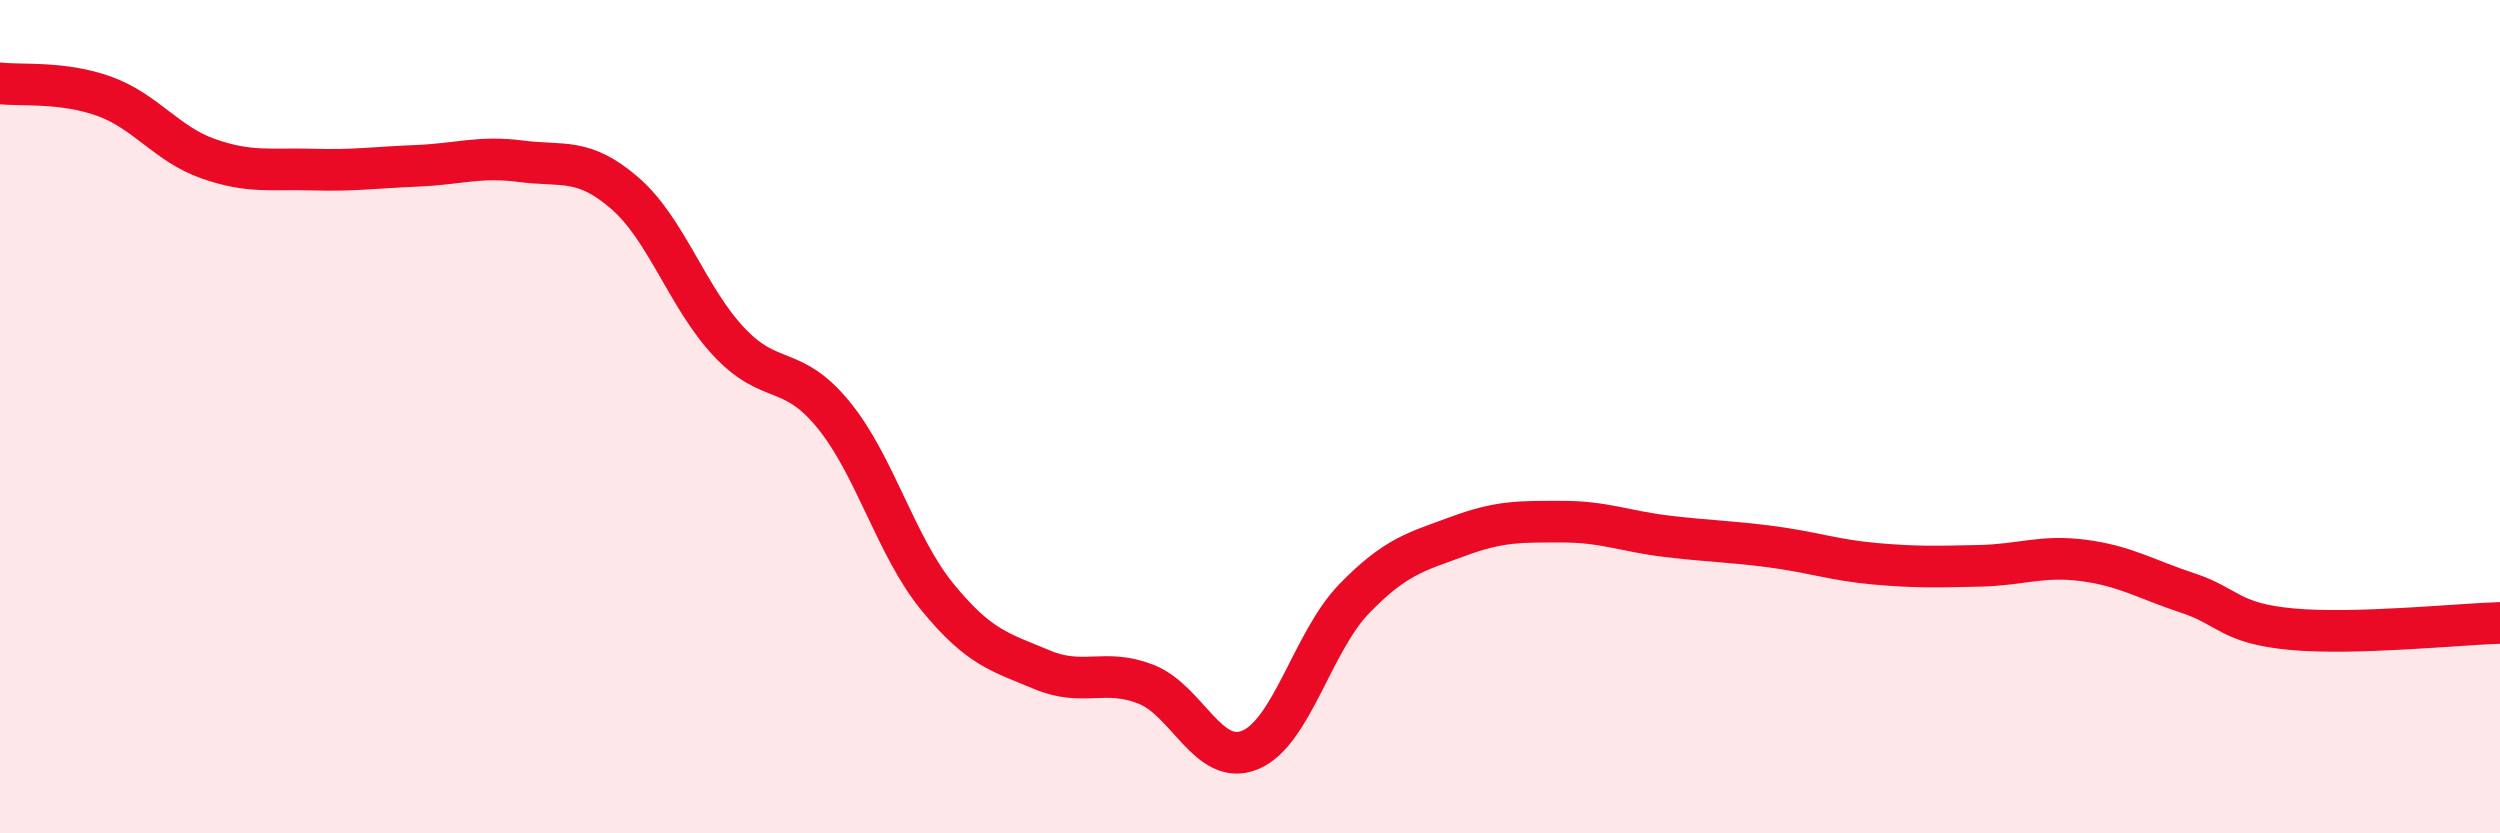
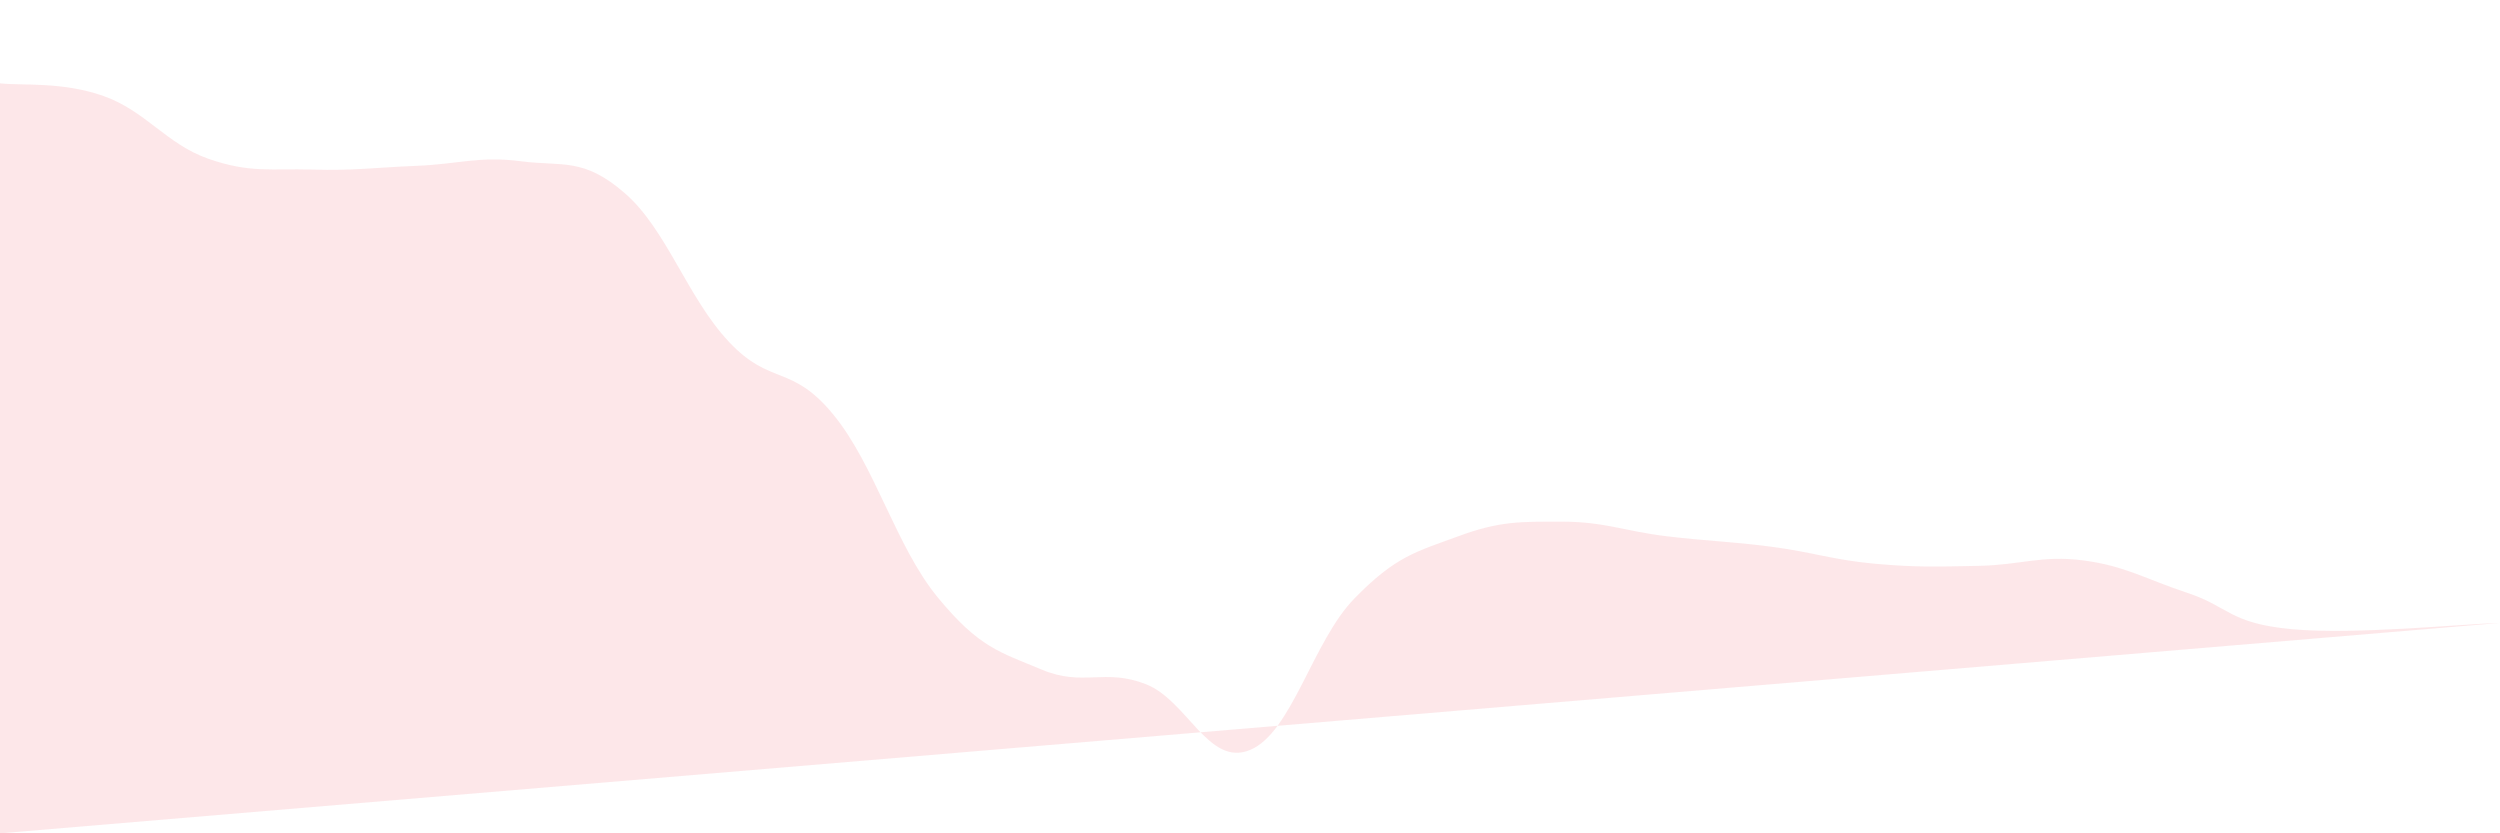
<svg xmlns="http://www.w3.org/2000/svg" width="60" height="20" viewBox="0 0 60 20">
-   <path d="M 0,2 C 0.5,2.06 1.5,1.95 2.5,2.31 C 3.5,2.67 4,3.46 5,3.81 C 6,4.16 6.5,4.04 7.5,4.07 C 8.5,4.1 9,4.02 10,3.98 C 11,3.94 11.5,3.74 12.5,3.87 C 13.5,4 14,3.77 15,4.64 C 16,5.51 16.5,7.15 17.5,8.21 C 18.5,9.27 19,8.73 20,9.95 C 21,11.17 21.5,13.11 22.5,14.33 C 23.5,15.55 24,15.65 25,16.07 C 26,16.49 26.5,16.03 27.5,16.42 C 28.5,16.81 29,18.41 30,18 C 31,17.59 31.5,15.4 32.5,14.37 C 33.5,13.34 34,13.24 35,12.87 C 36,12.5 36.5,12.52 37.5,12.52 C 38.5,12.52 39,12.75 40,12.87 C 41,12.99 41.5,12.99 42.5,13.12 C 43.5,13.25 44,13.44 45,13.53 C 46,13.62 46.5,13.6 47.5,13.58 C 48.5,13.56 49,13.32 50,13.45 C 51,13.58 51.5,13.9 52.5,14.23 C 53.5,14.56 53.5,14.96 55,15.1 C 56.5,15.24 59,14.98 60,14.95L60 20L0 20Z" fill="#EB0A25" opacity="0.1" stroke-linecap="round" stroke-linejoin="round" />
-   <path d="M 0,2 C 0.5,2.06 1.5,1.95 2.5,2.31 C 3.5,2.67 4,3.46 5,3.81 C 6,4.16 6.5,4.04 7.5,4.07 C 8.5,4.1 9,4.02 10,3.98 C 11,3.94 11.5,3.74 12.5,3.87 C 13.5,4 14,3.77 15,4.64 C 16,5.51 16.5,7.15 17.5,8.21 C 18.5,9.27 19,8.73 20,9.95 C 21,11.17 21.5,13.11 22.5,14.33 C 23.5,15.55 24,15.65 25,16.07 C 26,16.49 26.5,16.03 27.5,16.42 C 28.5,16.81 29,18.41 30,18 C 31,17.59 31.5,15.4 32.5,14.37 C 33.5,13.34 34,13.24 35,12.87 C 36,12.5 36.5,12.52 37.5,12.52 C 38.5,12.52 39,12.75 40,12.87 C 41,12.99 41.5,12.99 42.5,13.12 C 43.5,13.25 44,13.44 45,13.53 C 46,13.62 46.5,13.6 47.5,13.58 C 48.5,13.56 49,13.32 50,13.45 C 51,13.58 51.5,13.9 52.5,14.23 C 53.5,14.56 53.5,14.96 55,15.1 C 56.5,15.24 59,14.98 60,14.95" stroke="#EB0A25" stroke-width="1" fill="none" stroke-linecap="round" stroke-linejoin="round" />
+   <path d="M 0,2 C 0.5,2.06 1.5,1.95 2.5,2.31 C 3.5,2.67 4,3.46 5,3.81 C 6,4.16 6.5,4.04 7.5,4.07 C 8.5,4.1 9,4.02 10,3.98 C 11,3.94 11.5,3.74 12.5,3.87 C 13.5,4 14,3.77 15,4.64 C 16,5.51 16.5,7.15 17.5,8.21 C 18.5,9.27 19,8.73 20,9.95 C 21,11.17 21.5,13.11 22.5,14.33 C 23.5,15.55 24,15.65 25,16.07 C 26,16.49 26.5,16.03 27.5,16.42 C 28.5,16.81 29,18.41 30,18 C 31,17.59 31.5,15.4 32.5,14.37 C 33.5,13.34 34,13.24 35,12.87 C 36,12.5 36.5,12.52 37.5,12.52 C 38.5,12.52 39,12.75 40,12.87 C 41,12.99 41.5,12.99 42.5,13.12 C 43.5,13.25 44,13.44 45,13.53 C 46,13.62 46.5,13.6 47.5,13.58 C 48.5,13.56 49,13.32 50,13.45 C 51,13.58 51.5,13.9 52.5,14.23 C 53.5,14.56 53.5,14.96 55,15.1 C 56.5,15.24 59,14.98 60,14.95L0 20Z" fill="#EB0A25" opacity="0.1" stroke-linecap="round" stroke-linejoin="round" />
</svg>